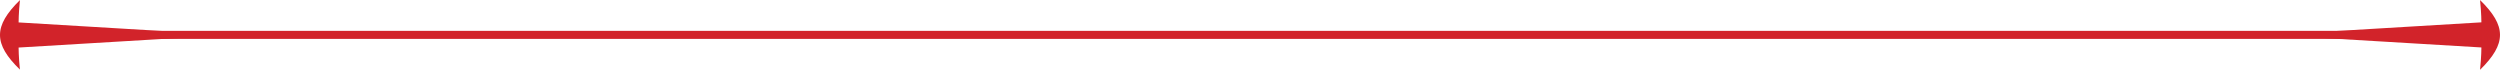
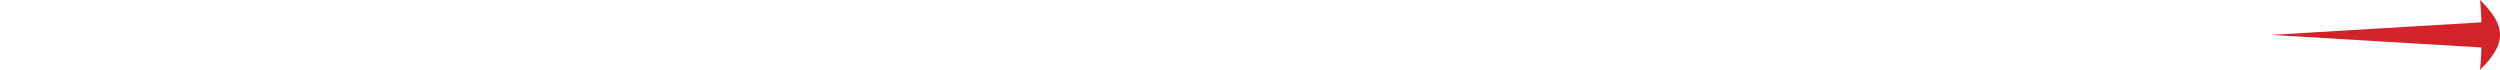
<svg xmlns="http://www.w3.org/2000/svg" id="Layer_1" data-name="Layer 1" viewBox="0 0 575.24 16.05">
  <defs>
    <style>.cls-1{fill:none;}.cls-2{clip-path:url(#clip-path);}.cls-3{fill:#d2232a;}</style>
    <clipPath id="clip-path" transform="translate(-78.53 -739.92)">
      <rect class="cls-1" width="731" height="1224" />
    </clipPath>
  </defs>
  <title>rfg-line-flourish</title>
  <g class="cls-2">
    <path class="cls-3" d="M649.18,739.92c0.31,3,.31,5.14.31,5.14l-48.37,2.89,48.37,2.89s0,2.16-.31,5.14c6.12-6,6.12-10.07,0-16.05" transform="translate(-78.53 -739.92)" />
-     <path class="cls-3" d="M83.12,756c-0.31-3-.31-5.14-0.31-5.14l48.37-2.89-48.37-2.89s0-2.16.31-5.14c-6.12,6-6.12,10.07,0,16" transform="translate(-78.53 -739.92)" />
  </g>
-   <rect class="cls-3" x="6.67" y="7.1" width="561.9" height="1.85" />
</svg>